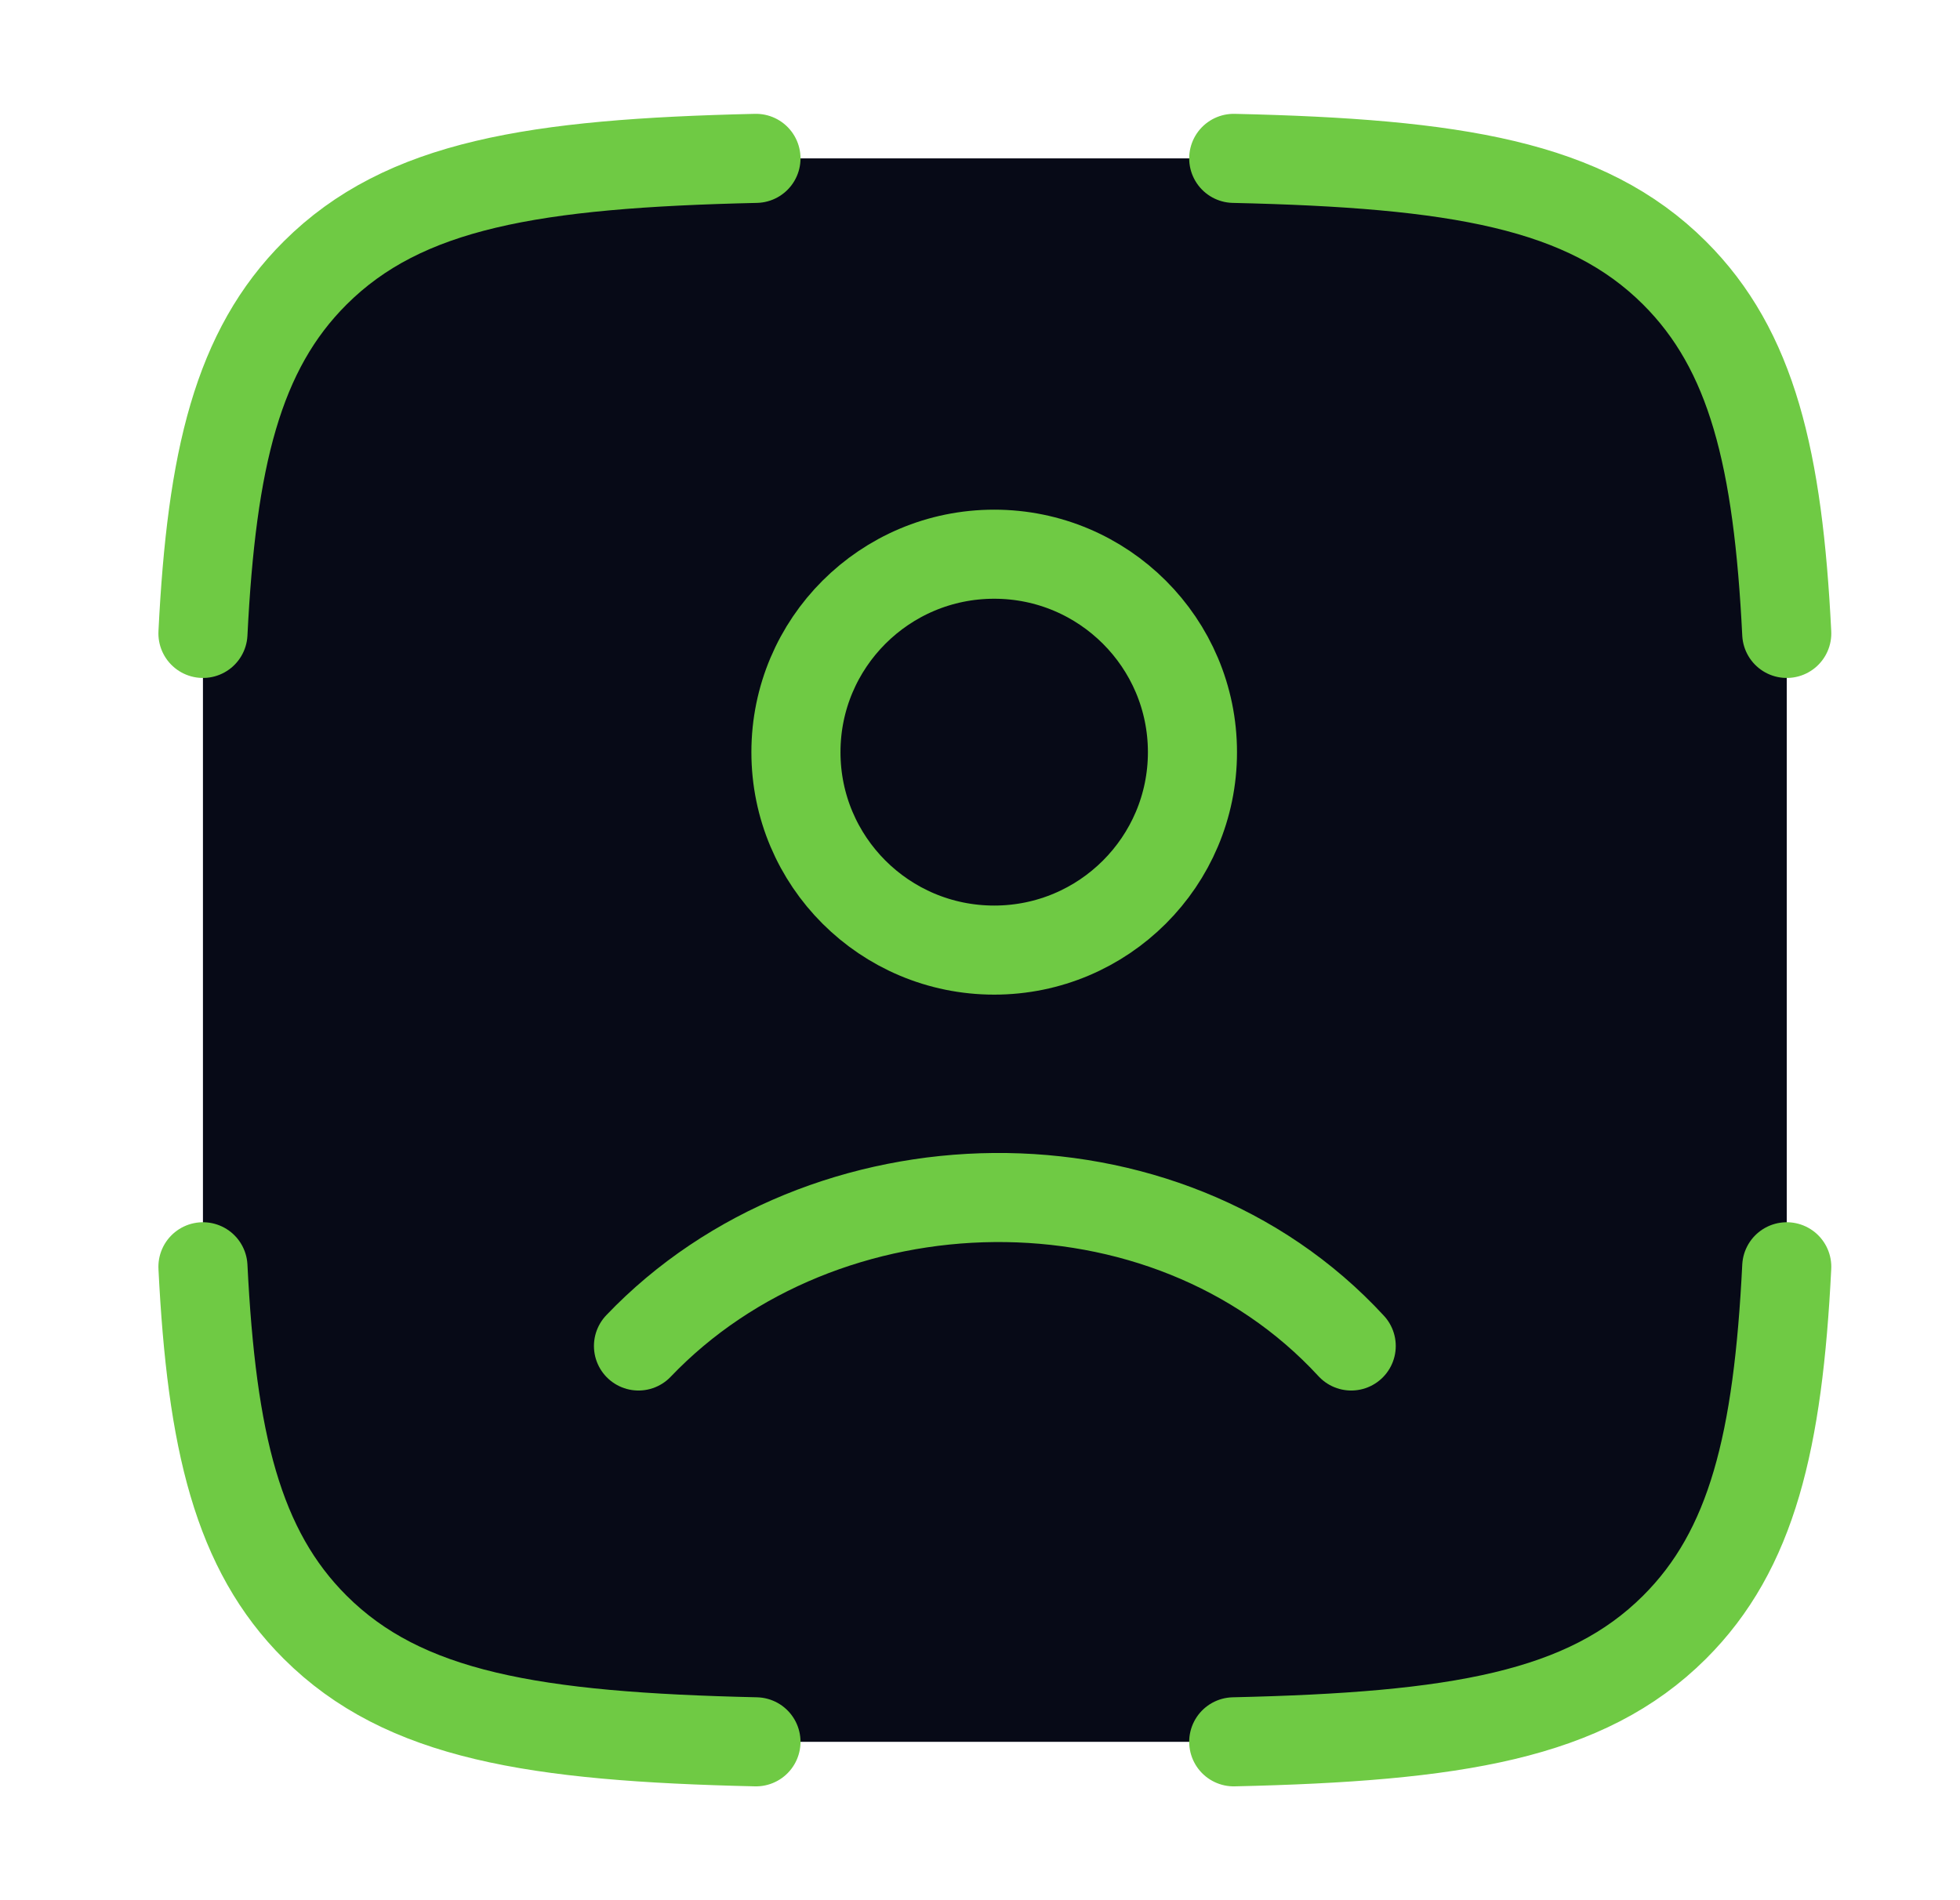
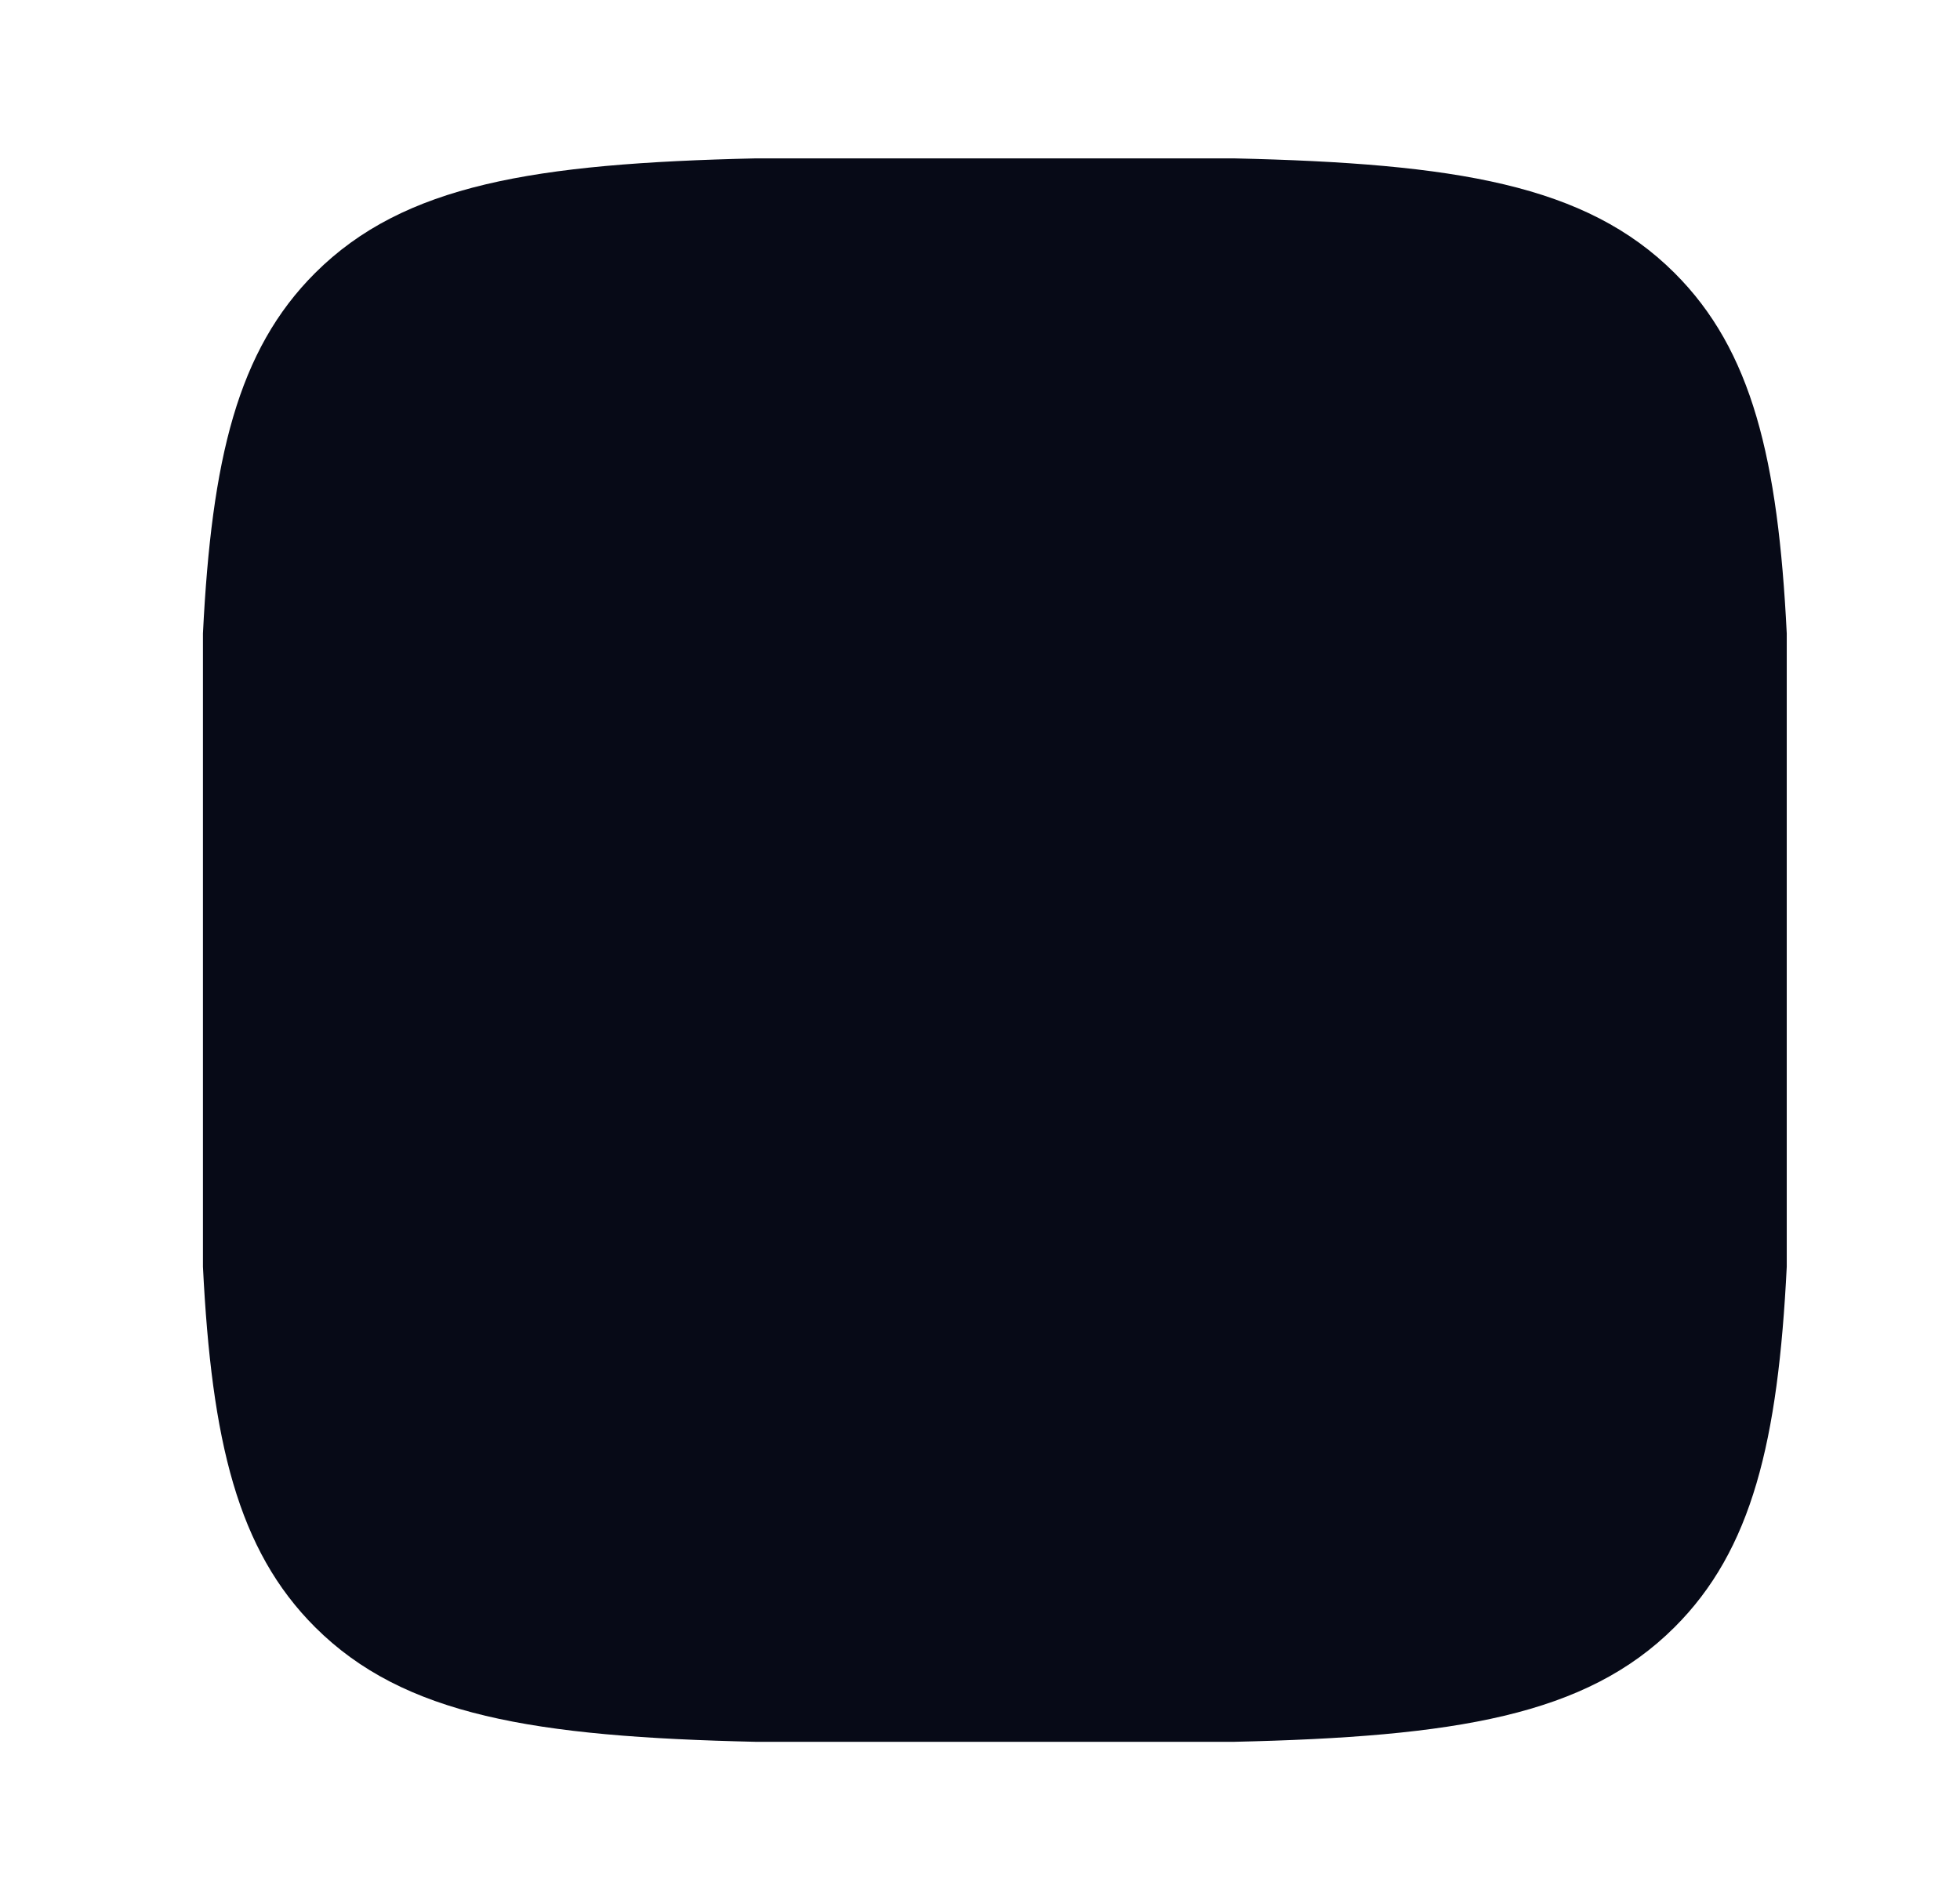
<svg xmlns="http://www.w3.org/2000/svg" width="33" height="32" viewBox="0 0 33 32" fill="none">
  <path d="M5.307 4.596C6.8 3.108 8.986 2.752 12.728 2.667H20.772C24.514 2.752 26.7 3.108 28.193 4.596C29.5 5.899 29.937 7.73 30.083 10.667V21.333C29.937 24.27 29.5 26.101 28.193 27.404C26.7 28.892 24.514 29.248 20.772 29.333H12.728C8.986 29.248 6.8 28.892 5.307 27.404C4 26.101 3.563 24.27 3.417 21.333V10.667C3.563 7.73 4 5.899 5.307 4.596Z" fill="#070A17" />
-   <path d="M12.728 2.667C8.986 2.752 6.8 3.108 5.307 4.596C4 5.899 3.563 7.73 3.417 10.667M20.772 2.667C24.514 2.752 26.7 3.108 28.193 4.596C29.5 5.899 29.937 7.73 30.083 10.667M20.772 29.333C24.514 29.248 26.7 28.892 28.193 27.404C29.5 26.101 29.937 24.27 30.083 21.333M12.728 29.333C8.986 29.248 6.8 28.892 5.307 27.404C4 26.101 3.563 24.27 3.417 21.333" stroke="#6FCA44" stroke-width="1.5" stroke-linecap="round" stroke-linejoin="round" />
-   <path d="M20.077 12.667C20.077 14.508 18.583 16 16.739 16C14.896 16 13.401 14.508 13.401 12.667C13.401 10.826 14.896 9.333 16.739 9.333C18.583 9.333 20.077 10.826 20.077 12.667Z" fill="#070A17" />
-   <path d="M10.75 22.667C13.859 19.41 19.608 19.257 22.75 22.667M20.077 12.667C20.077 14.508 18.582 16 16.739 16C14.895 16 13.401 14.508 13.401 12.667C13.401 10.826 14.895 9.333 16.739 9.333C18.582 9.333 20.077 10.826 20.077 12.667Z" stroke="#6FCA44" stroke-width="1.5" stroke-linecap="round" />
</svg>